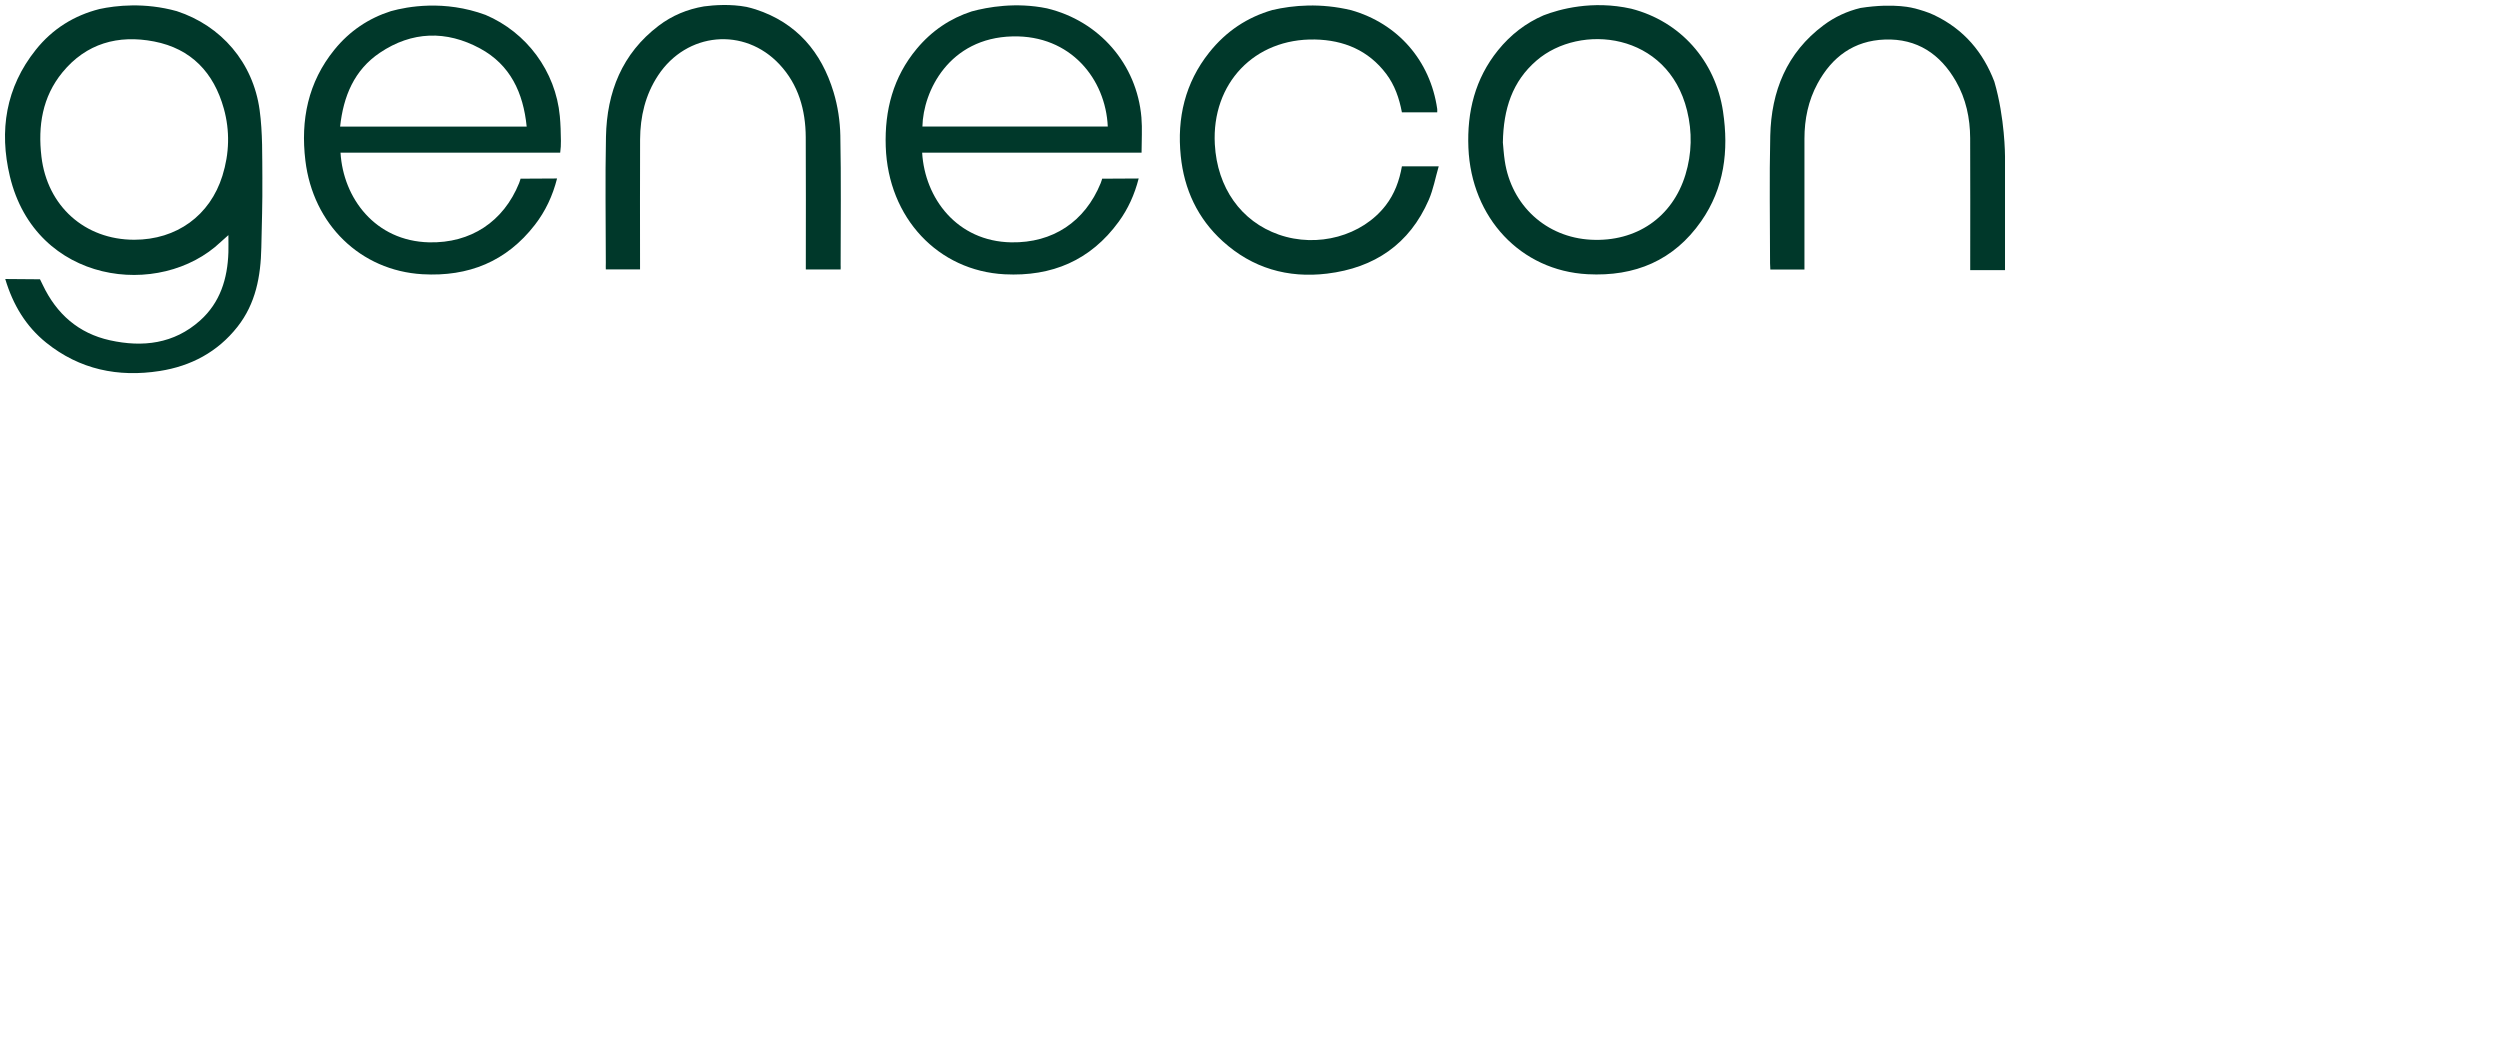
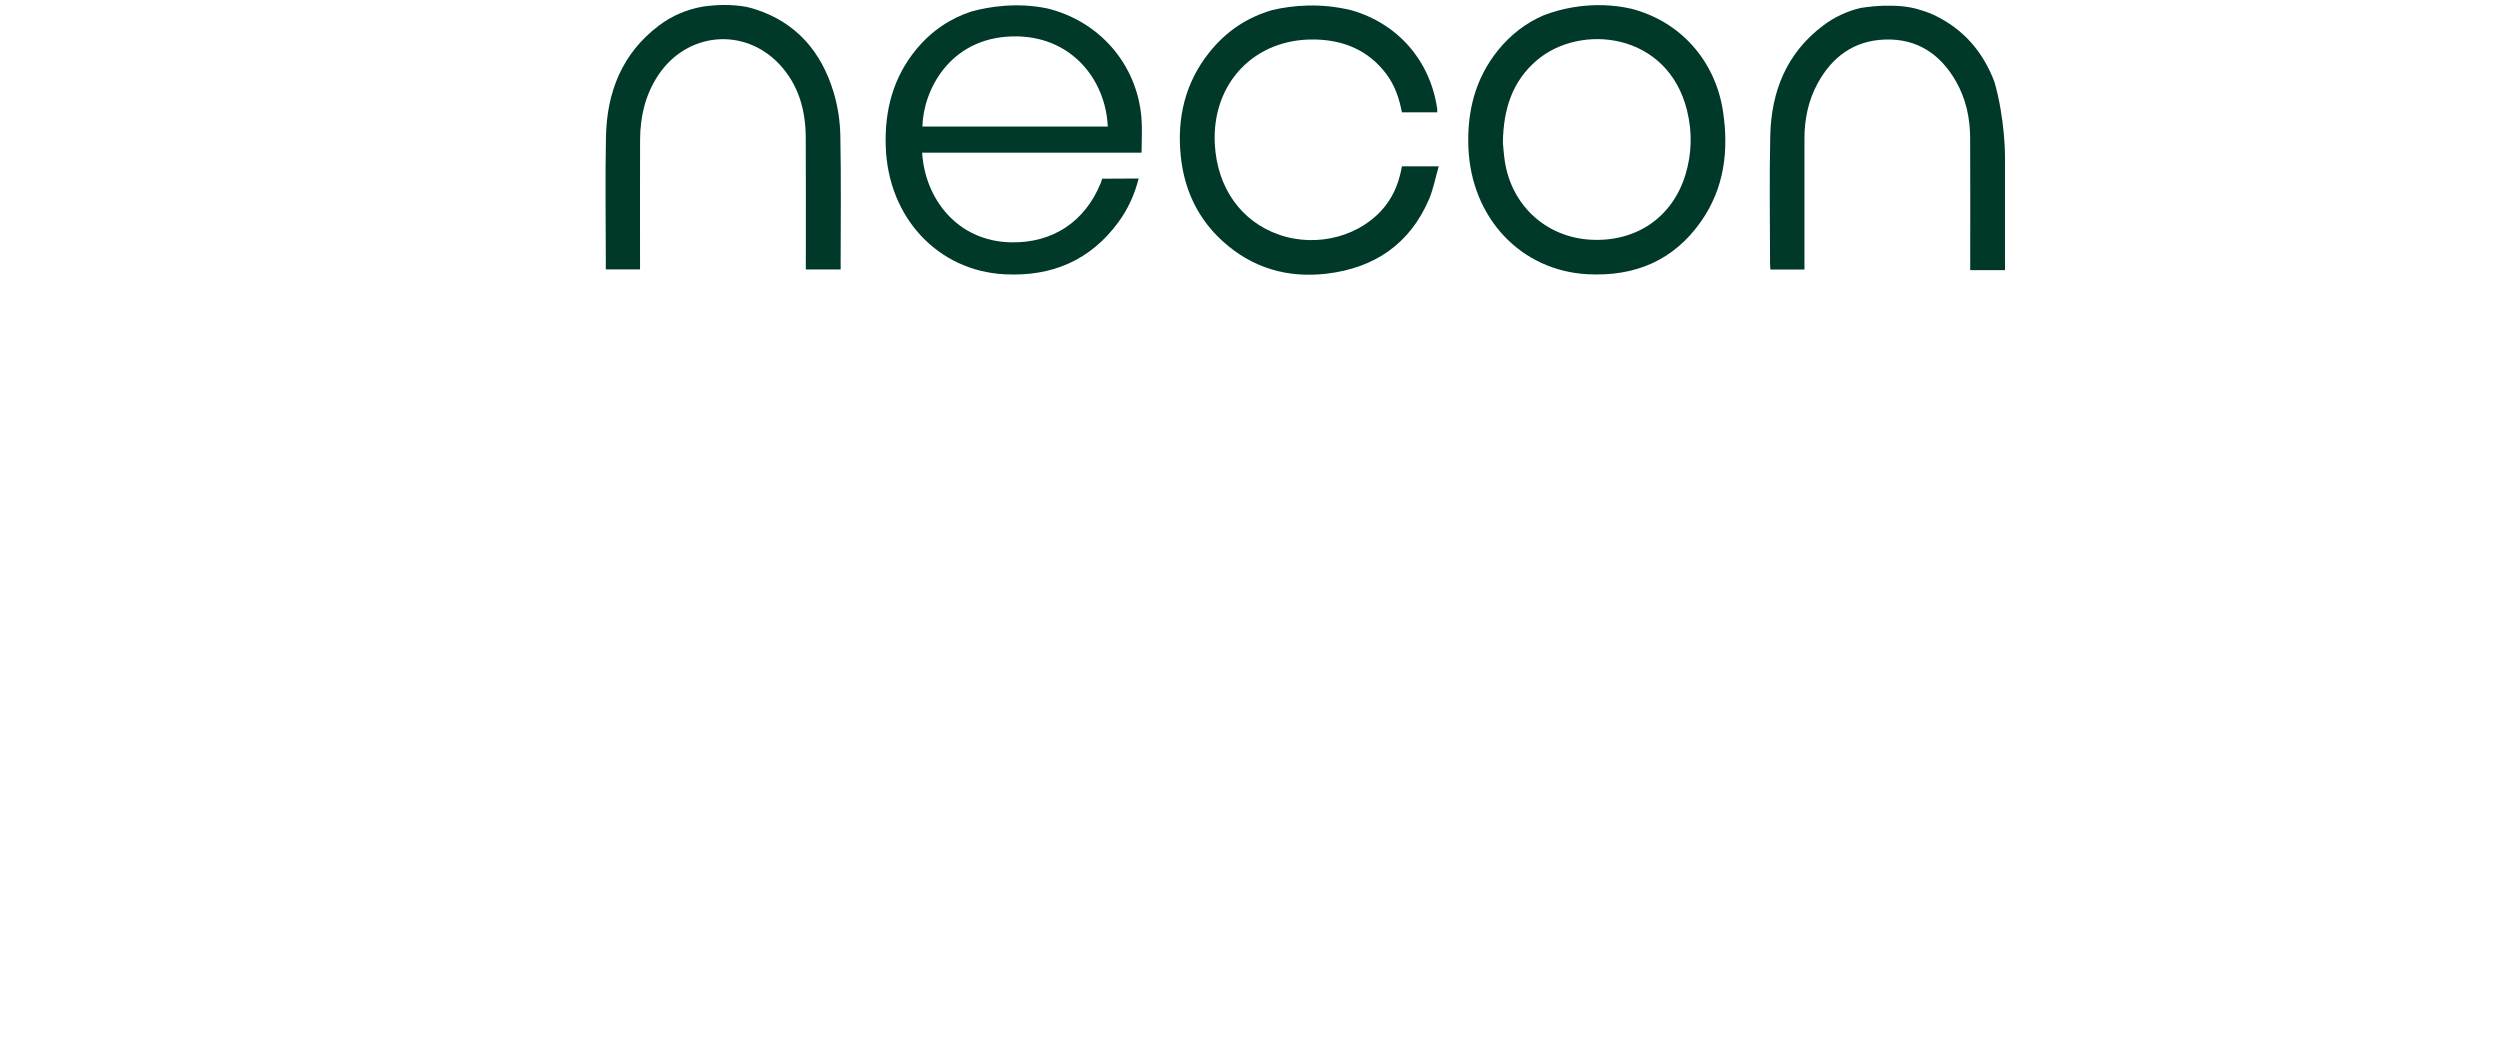
<svg xmlns="http://www.w3.org/2000/svg" height="420" viewBox="0 0 1000 420" width="1000">
  <g fill="#00382a" transform="translate(2 2)">
    <path d="m687.224 42.659c-3.063-20.442-17.13-36.136-36.714-41.174-15.623-3.502-28.823.229-35.068 2.644-7.024 3.033-13.129 7.662-18.247 13.997-9.169 11.373-12.421 24.593-11.832 38.979 1.157 28.084 20.971 49.165 47.659 50.582 18.946 1.008 34.499-5.477 45.464-21.21 9.228-13.249 11.074-28.184 8.73-43.828zm-15.045 25.221c-5.198 17.06-19.684 26.957-37.802 26.009-17.868-.938-31.806-13.658-34.469-31.536-.419-2.793-.589-5.617-.758-7.353.219-13.449 3.781-24.413 13.429-32.753 17.479-15.115 52.537-11.413 60.249 19.983 2.105 8.58 1.925 17.19-.648 25.65z" />
    <path d="m558.764 64.538c-1.018 5.757-2.943 11.034-6.485 15.623-9.438 12.231-27.256 17.1-42.74 11.693-15.105-5.278-24.672-18.776-25.61-36.155-1.317-24.323 15.823-42.401 40.096-41.902 11.453.239 21.35 4.31 28.463 13.748 3.422 4.539 5.218 9.787 6.275 15.394h14.127c0-.529.05-.948 0-1.347-2.774-19.355-15.733-34.17-34.37-39.508-12.311-2.973-23.286-1.995-31.516-.09-10.056 2.883-18.557 8.49-25.331 17.02-9.647 12.142-12.92 26.179-11.373 41.363 1.357 13.359 6.724 24.972 16.781 34.11 11.862 10.775 26.029 14.865 41.772 12.96 18.926-2.295 32.983-11.792 40.675-29.551 1.796-4.15 2.614-8.73 3.961-13.369h-14.726z" />
    <path d="m454.568 44.973c-1.816-21.32-16.861-38.59-37.762-43.628-12.441-2.554-23.764-.519-30.13 1.217-8.55 2.783-15.933 7.702-21.979 14.955-9.418 11.304-12.88 24.543-12.401 39.059.948 28.703 21.071 49.774 47.559 51.14 18.916.968 34.36-5.557 45.623-21.021 3.751-5.148 6.345-10.865 7.991-17.3-4.609 0-14.616.08-14.616.08s-.259 1.008-.569 1.766c-6.305 15.434-19.145 23.984-35.776 23.695-21.709-.369-34.589-17.649-35.647-35.876h87.765c0-4.899.329-9.528-.06-14.087zm-87.605 3.651c.299-14.247 10.705-35.457 36.046-36.066 23.335-.559 37.263 17.16 38.101 36.066h-74.157z" />
    <path d="m334.139 52.296c-.12-5.846-1.018-11.862-2.714-17.449-4.859-16.023-14.726-27.735-31.157-33.093-1.187-.389-2.404-.698-3.632-.988-6.365-1.217-12.95-.748-17.04-.21-6.654 1.127-12.75 3.641-18.128 7.732-14.676 11.154-20.722 26.578-21.081 44.406-.339 16.821-.08 33.661-.06 50.492 0 .898-.06 1.786 0 2.574h13.688c0-1.137 0-2.075 0-3.023 0-16.312-.06-32.634.02-48.946.05-9.169 2.075-17.868 7.213-25.64 11.443-17.32 34.459-19.484 48.566-4.38 7.582 8.121 10.416 18.207 10.485 29.092.1 16.661.03 33.322.03 49.983v2.933h13.927c.06-.688 0-1.187 0-1.696 0-17.26.229-34.529-.12-51.779z" />
-     <path d="m222.37 54.471c-.04-3.342-.13-6.694-.439-10.017-1.676-17.958-13.309-33.542-29.721-40.495-16.481-6.066-31.257-3.332-37.852-1.497-8.859 2.833-16.491 7.882-22.627 15.464-10.515 12.98-13.538 28.034-11.583 44.296 3.063 25.55 22.038 44.037 46.85 45.474 18.377 1.058 33.601-5.068 44.965-19.774 4.21-5.447 7.103-11.593 8.859-18.527-4.589 0-14.606.08-14.606.08s-.259 1.008-.569 1.766c-6.255 15.444-19.355 24.094-36.046 23.695-21.48-.519-34.32-17.629-35.397-35.876h87.875c.229-1.716.299-3.153.279-4.589zm-88.324-5.816c1.307-12.162 5.627-22.637 15.913-29.561 12.82-8.63 26.548-9.009 40.026-1.736 12.142 6.555 17.329 17.719 18.686 31.287h-74.636z" />
-     <path d="m102.949 69.745c-.09-9.248.15-18.607-1.097-27.725-2.604-19.045-15.374-33.731-33.103-39.548-12.92-3.602-24.443-2.255-30.918-.868-10.136 2.574-18.776 7.872-25.51 16.312-12.022 15.035-14.716 32.364-10.376 50.592 10.296 43.199 60.119 49.335 84.403 26.229.838-.798 1.726-1.546 3.013-2.694 0 2.674.06 4.789 0 6.914-.339 10.505-3.272 20.053-11.324 27.256-10.446 9.338-22.936 10.805-36.066 7.902-12.591-2.783-21.36-10.555-26.857-22.118-.429-.898-1.117-2.285-1.117-2.285s-9.358-.11-13.898-.11c3.103 10.366 8.271 18.936 16.402 25.48 13.339 10.725 28.743 13.917 45.394 11.314 12.511-1.955 23.156-7.602 31.087-17.669 7.323-9.288 9.318-20.253 9.548-31.696.19-9.099.499-18.187.409-27.286zm-15.973-1.457c-4.968 15.953-18.347 25.61-35.268 25.61-19.814 0-34.809-13.488-37.133-33.242-1.447-12.321.369-23.904 8.4-33.711 9.528-11.613 22.278-15.135 36.644-12.361 14.895 2.883 23.904 12.481 27.905 26.817 2.494 8.959 2.225 18.008-.549 26.887z" />
    <path d="m800 60.387s0-15.115-4.25-29.701c-4.45-11.663-12.072-20.961-24.213-26.708-2.444-1.157-5.078-1.925-7.732-2.654l-.02.02s-7.632-2.325-21.58-.16c-5.338 1.287-10.276 3.552-14.746 6.884-14.805 11.034-20.951 26.428-21.36 44.257-.389 17-.09 34.01-.08 51.011 0 .818.07 1.646.11 2.484h13.648v-3.163c0-16.402 0-32.803 0-49.205 0-7.762 1.526-15.204 5.248-22.058 5.786-10.665 14.546-17.14 26.927-17.579 12.88-.449 22.158 5.796 28.424 16.711 4.021 7.014 5.647 14.716 5.687 22.717.08 16.491.02 32.983.02 49.464v3.352h13.917v-45.683.02z" />
  </g>
</svg>